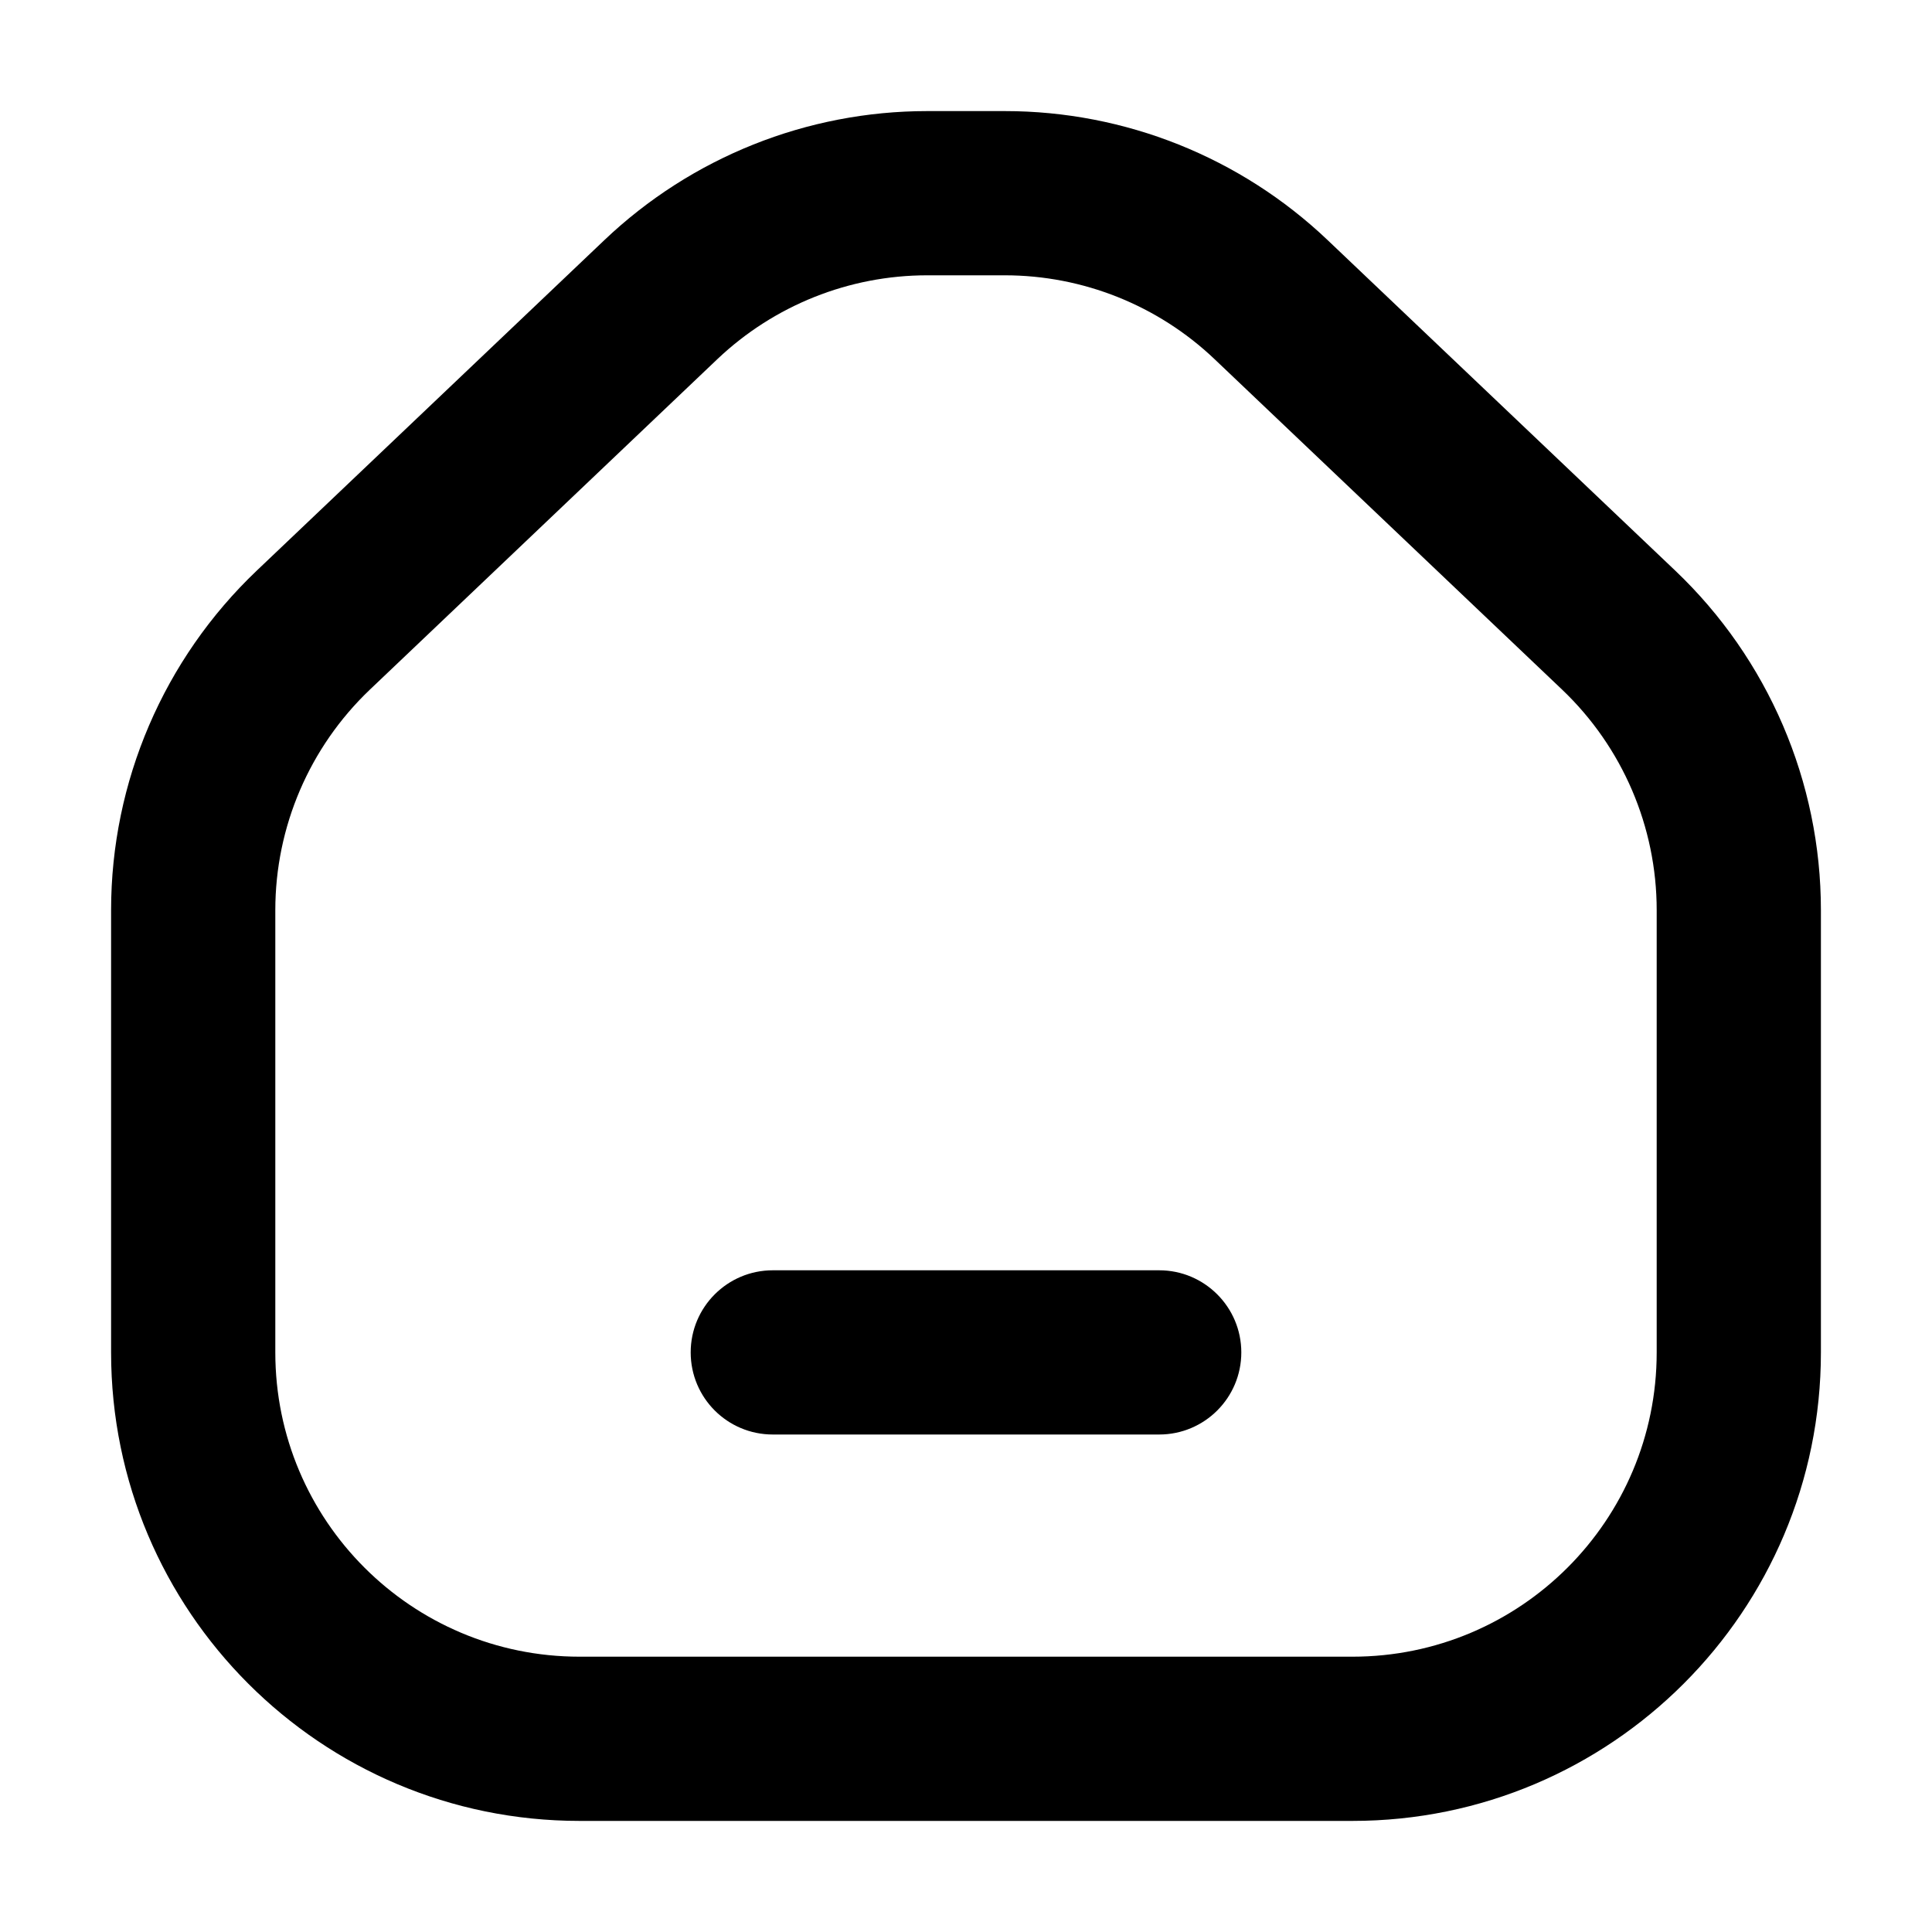
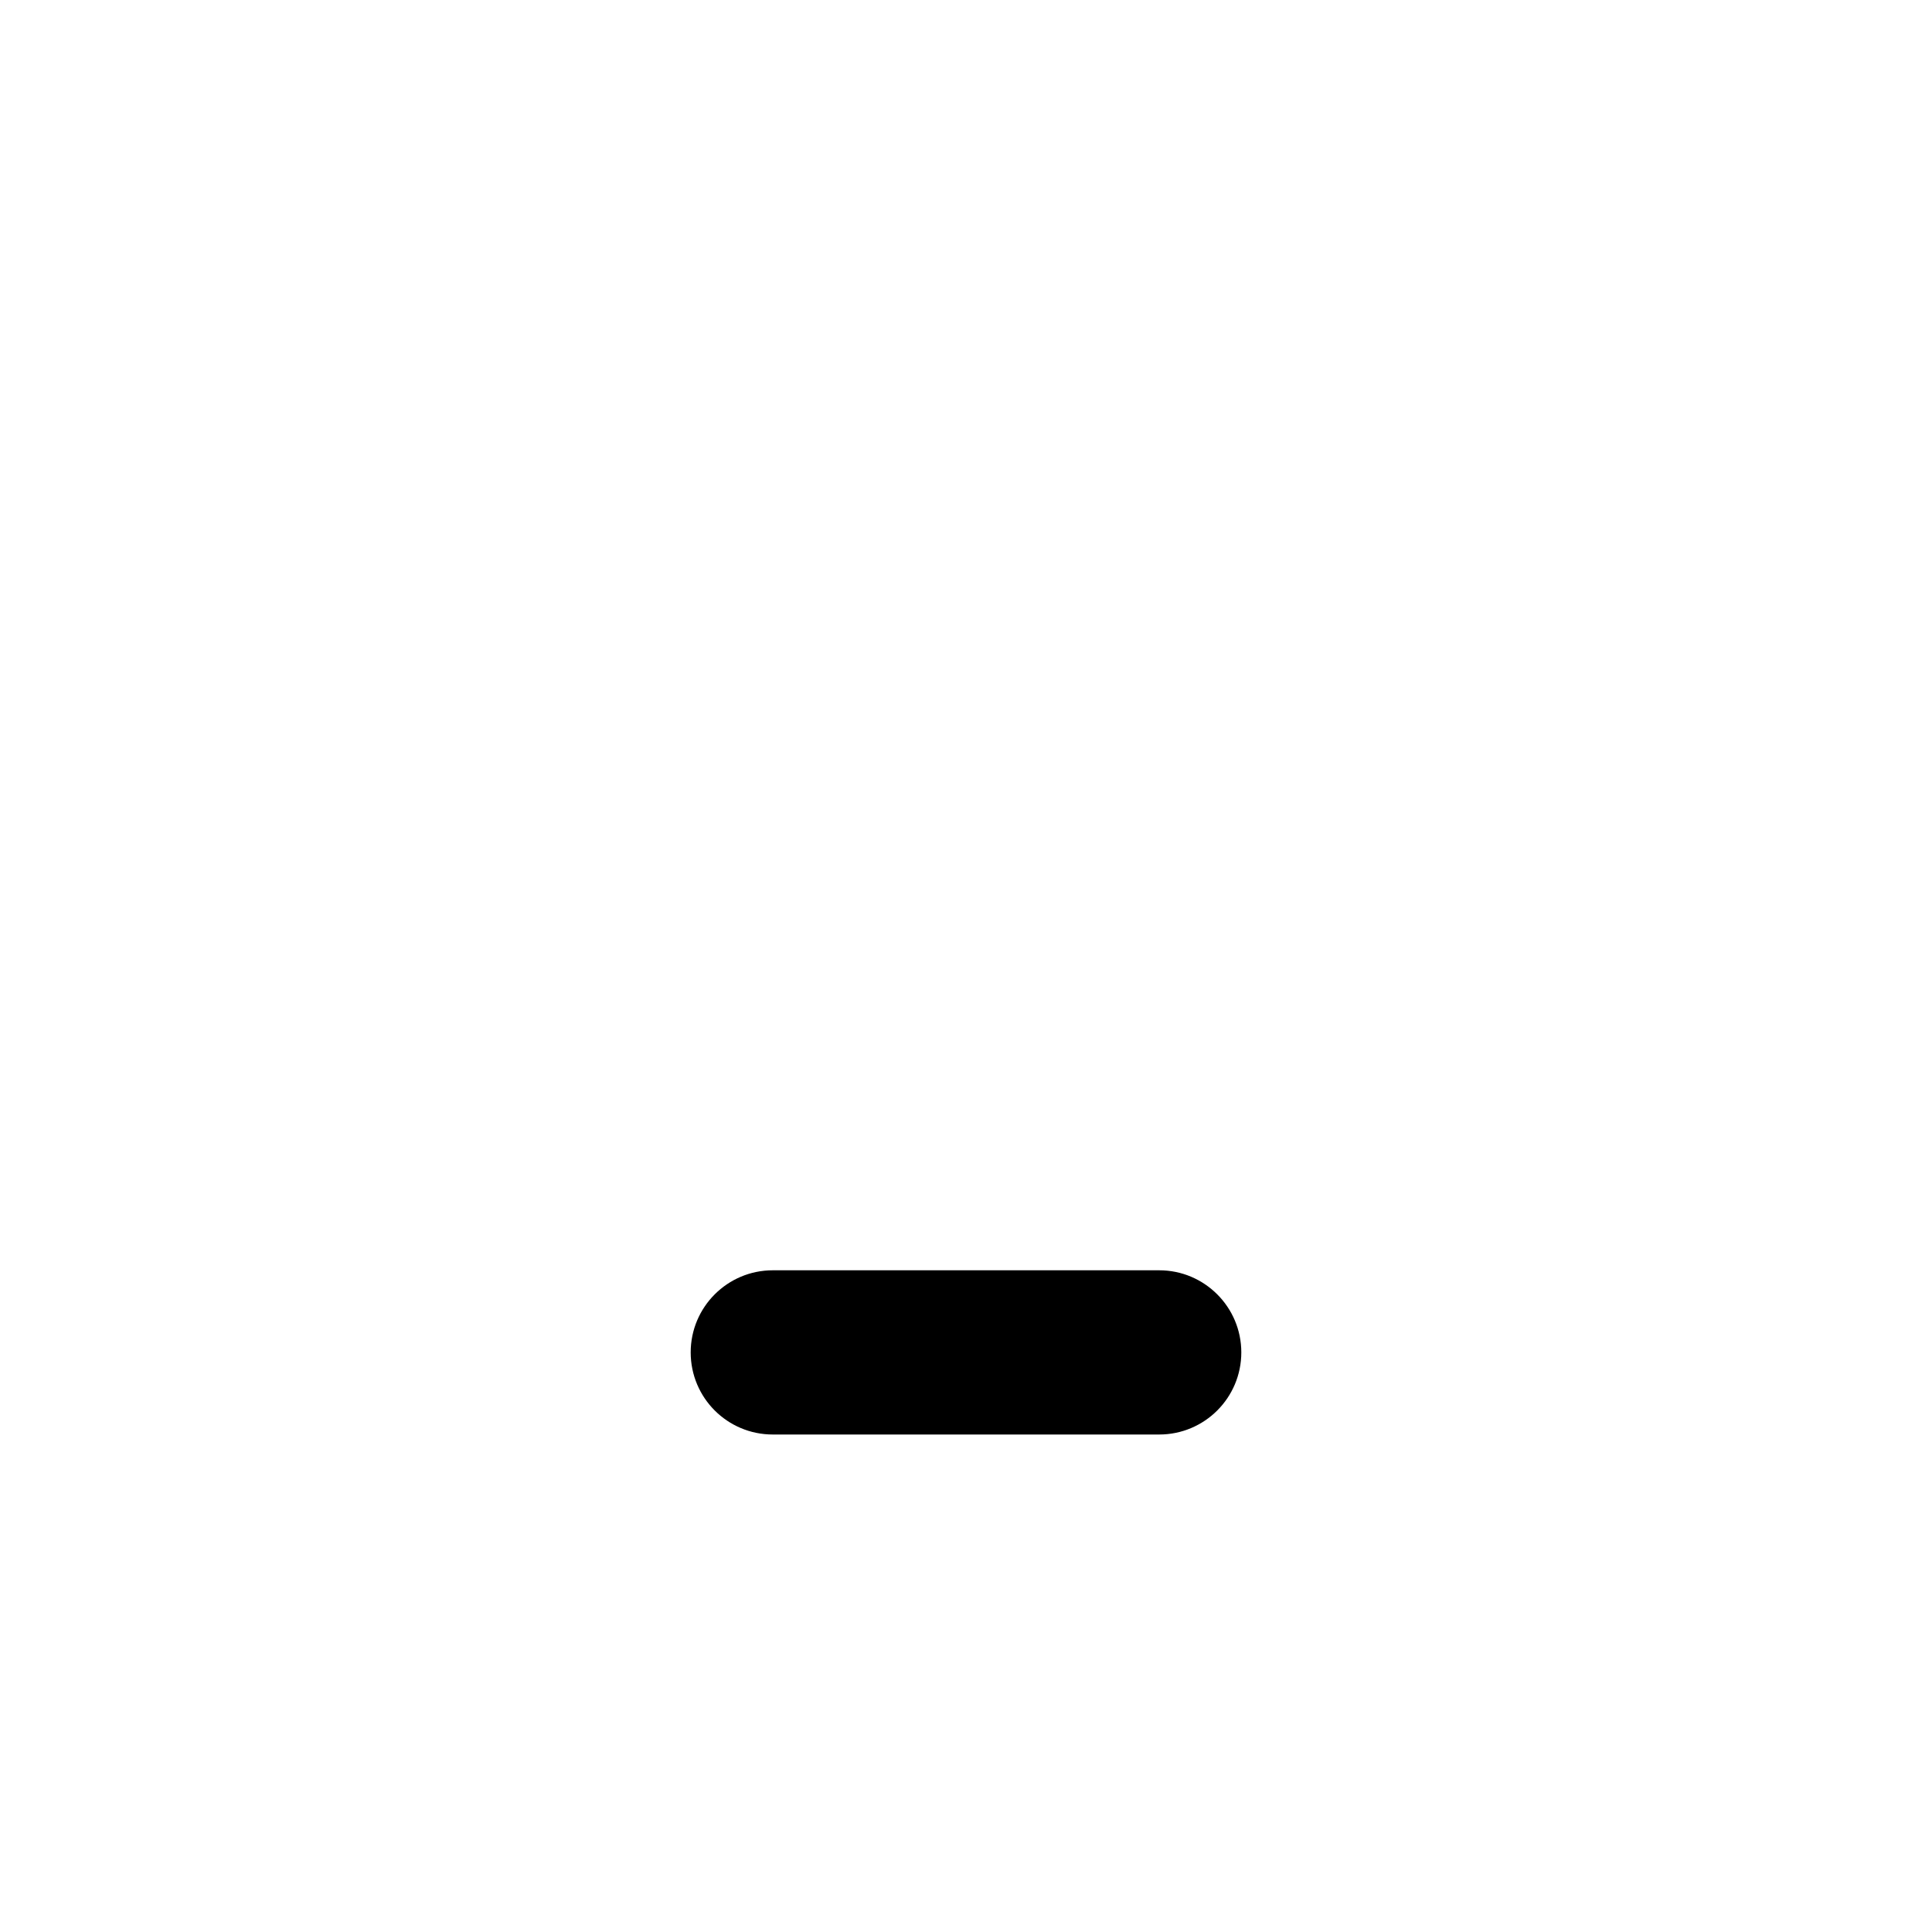
<svg xmlns="http://www.w3.org/2000/svg" width="20" height="20" viewBox="0 0 20 20" fill="none">
  <g clip-path="url(#clip0_838_96)">
-     <path fill-rule="evenodd" clip-rule="evenodd" d="M6.256 2.486C7.158 1.628 8.354 1.15 9.598 1.15H10.402C11.646 1.15 12.842 1.628 13.744 2.486L17.342 5.907C18.305 6.823 18.85 8.093 18.85 9.422V14C18.85 16.679 16.678 18.85 14 18.85H6C3.321 18.85 1.15 16.679 1.15 14V9.422C1.15 8.093 1.695 6.823 2.658 5.907L6.256 2.486ZM9.598 2.85C8.79 2.85 8.013 3.161 7.427 3.717L3.829 7.139C3.204 7.734 2.85 8.559 2.85 9.422V14C2.85 15.74 4.26 17.15 6 17.15H14C15.74 17.15 17.15 15.74 17.15 14V9.422C17.15 8.559 16.796 7.734 16.171 7.139L12.572 3.717C11.987 3.161 11.21 2.85 10.402 2.85H9.598Z" fill="black" />
    <path fill-rule="evenodd" clip-rule="evenodd" d="M7.15 14C7.15 13.531 7.53 13.15 8 13.15H12C12.469 13.15 12.85 13.531 12.85 14C12.85 14.47 12.469 14.85 12 14.85H8C7.53 14.85 7.15 14.47 7.15 14Z" fill="black" />
  </g>
  <defs>
    <clipPath id="clip0_838_96">
      <rect width="20" height="20" fill="white" />
    </clipPath>
  </defs>
</svg>